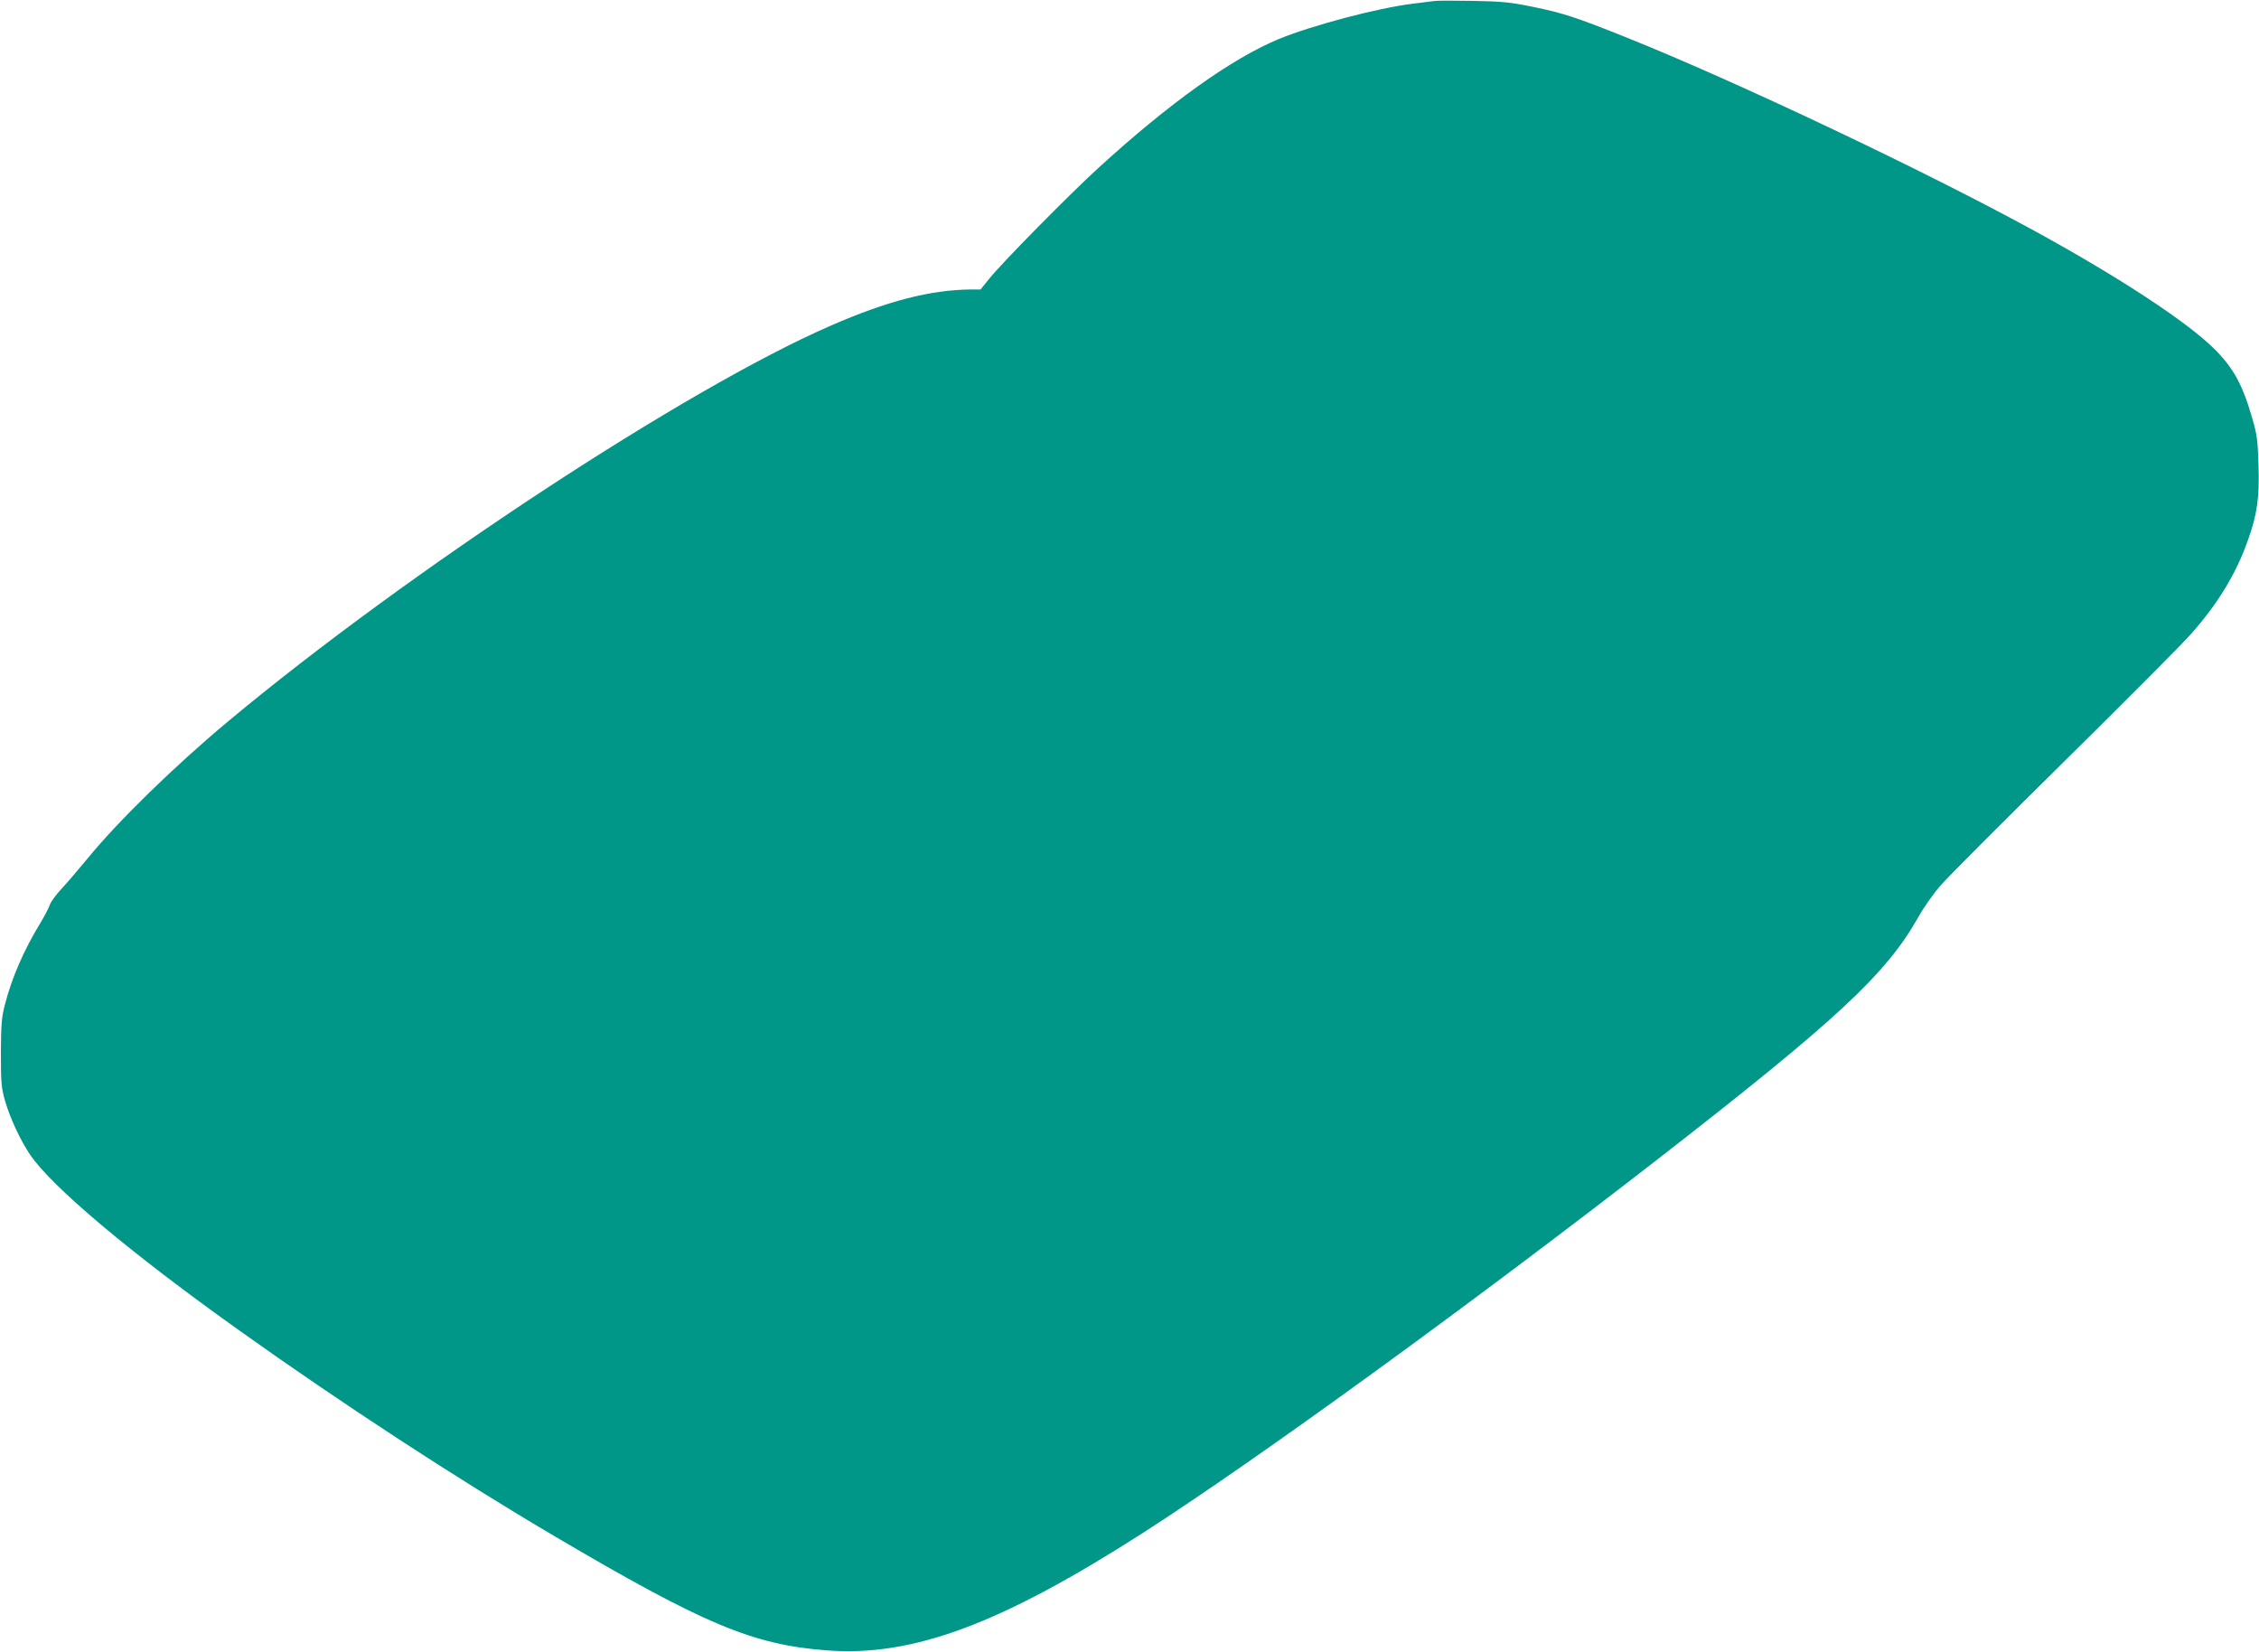
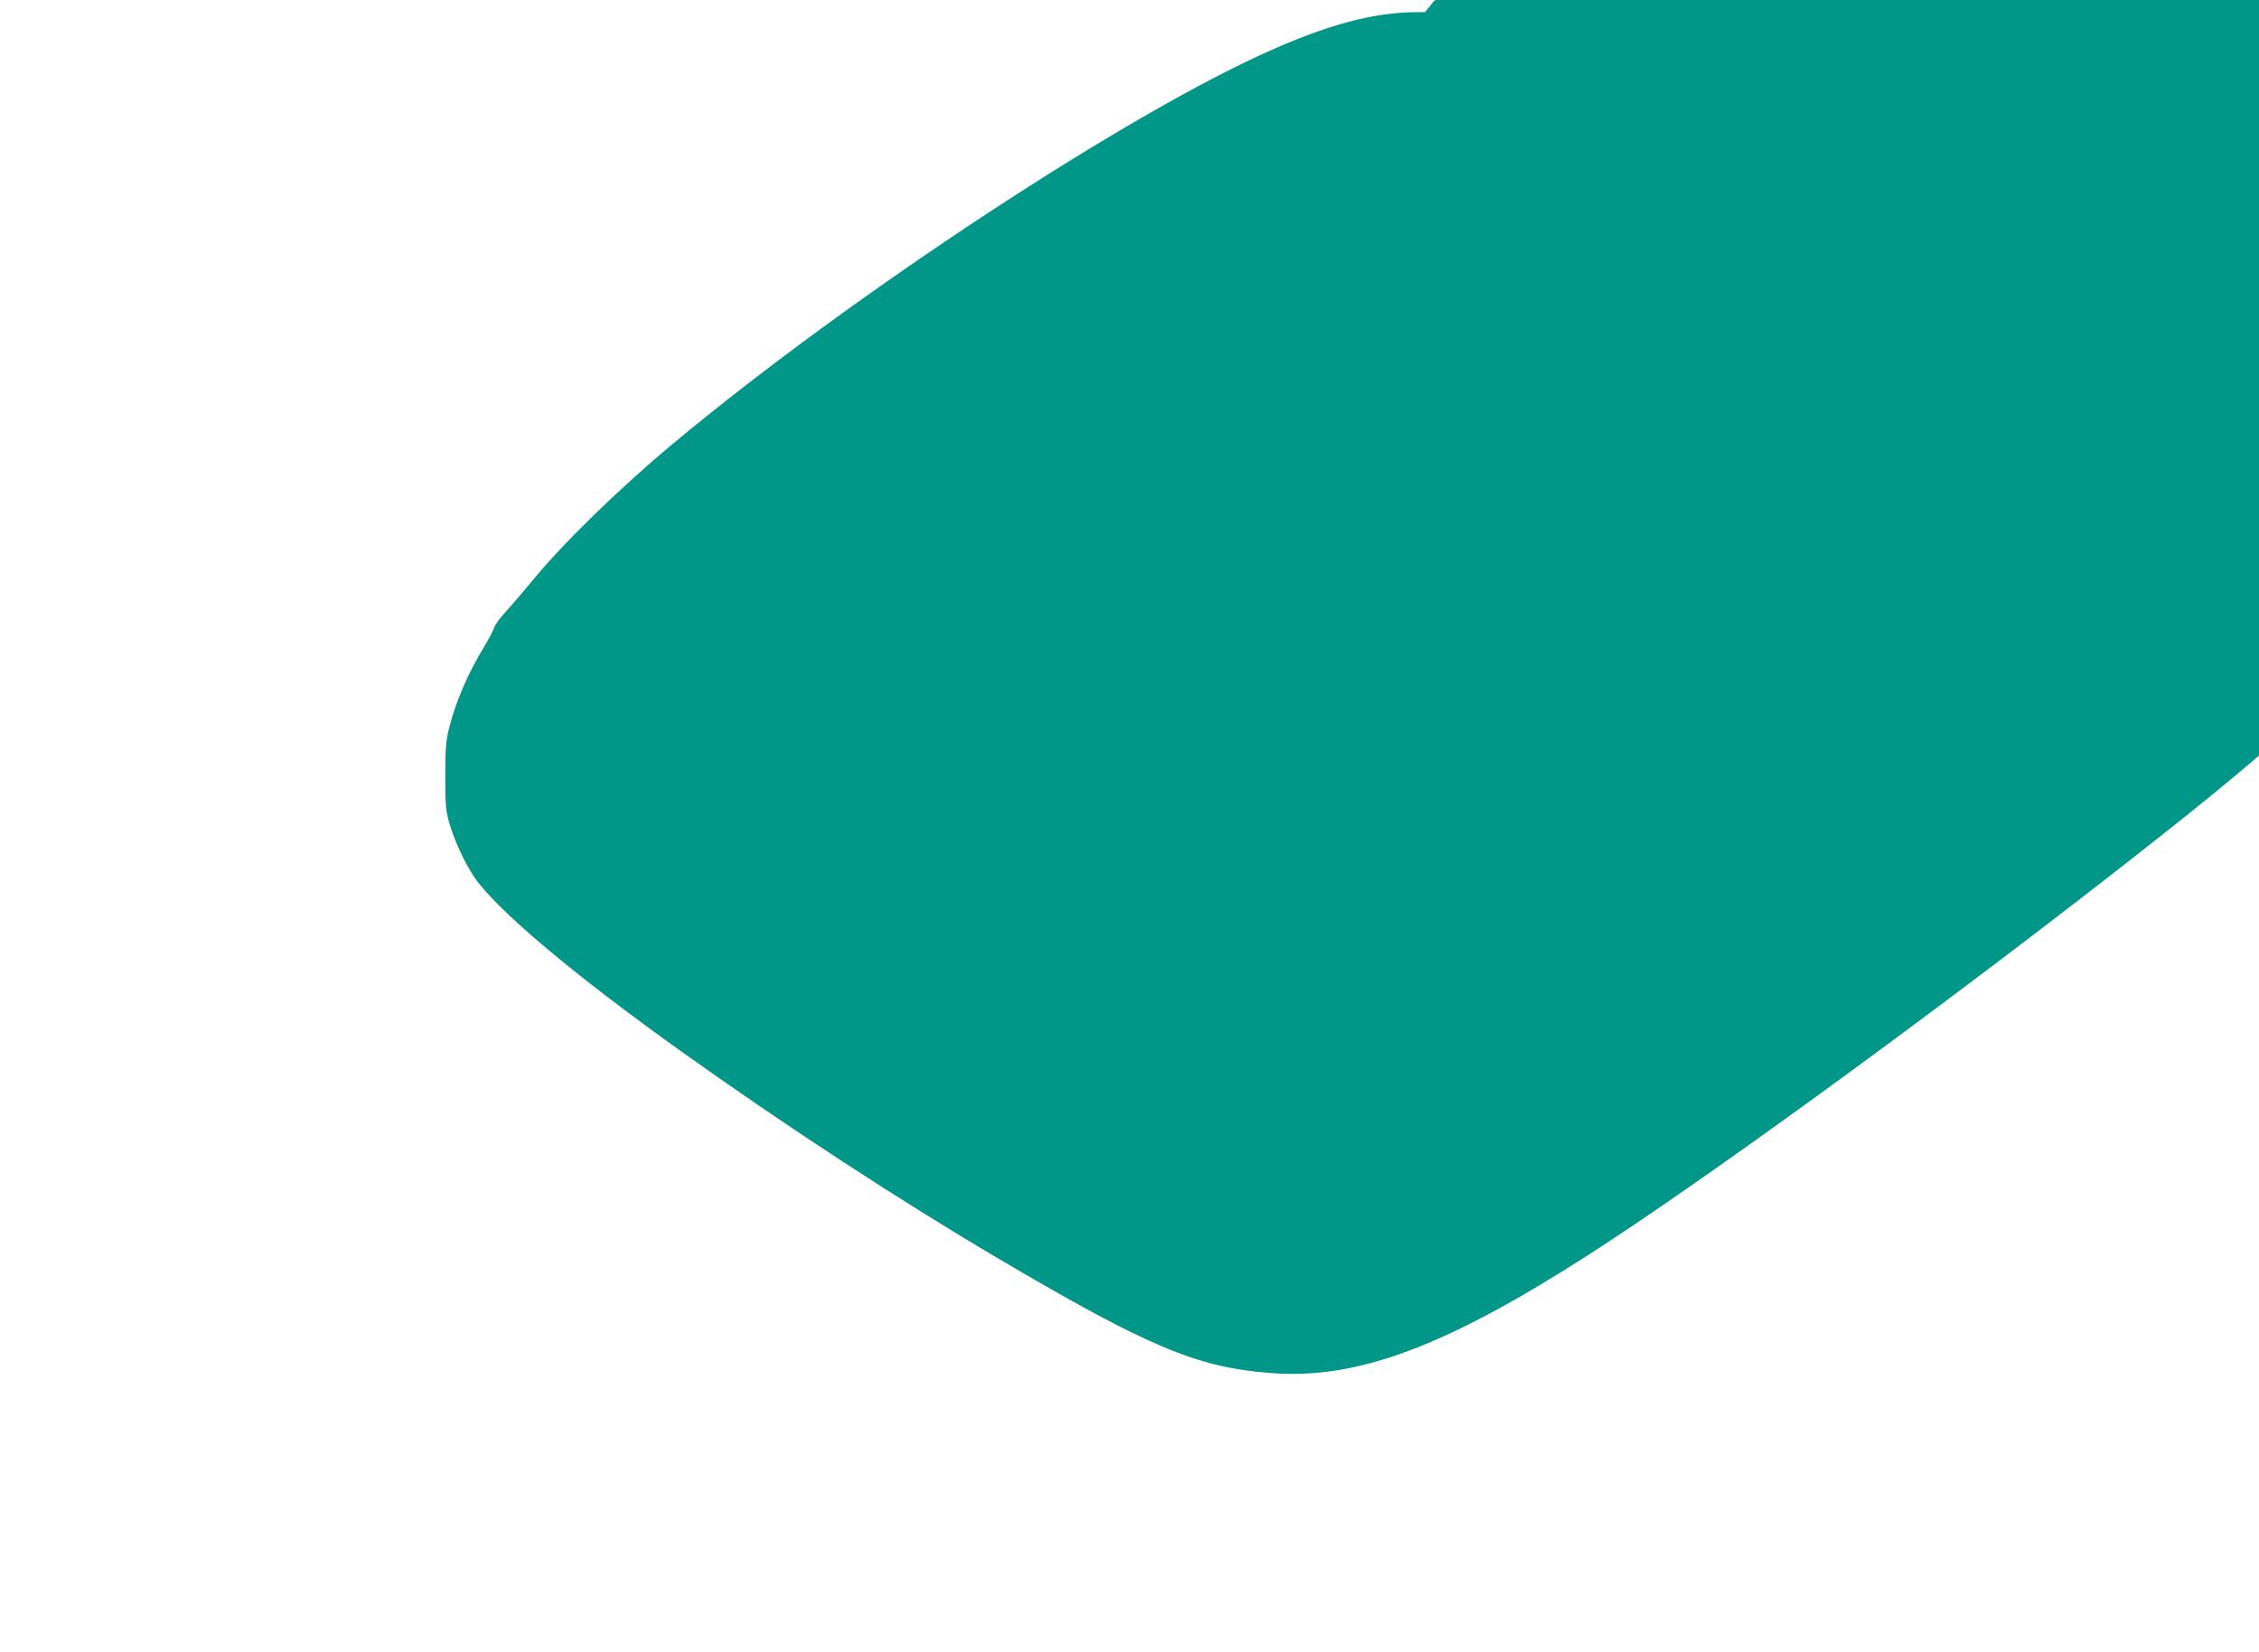
<svg xmlns="http://www.w3.org/2000/svg" version="1.0" width="1280pt" height="936pt" viewBox="0 0 1280 936" preserveAspectRatio="xMidYMid meet">
  <g transform="translate(0,936) scale(0.1,-0.1)" fill="#009688" stroke="none">
-     <path d="M8125 9354 c-16 -2 -70 -9 -120 -15 -198 -24 -568 -122 -759 -200 -267 -111 -619 -362 -1023 -731 -164 -150 -543 -534 -616 -625 l-51 -63 -55 0 c-228 -2 -474 -65 -796 -206 -816 -355 -2394 -1392 -3409 -2238 -305 -254 -626 -567 -801 -781 -50 -60 -115 -137 -146 -170 -31 -33 -61 -74 -67 -92 -6 -18 -31 -65 -55 -105 -92 -151 -160 -308 -198 -455 -20 -77 -23 -112 -24 -278 0 -169 3 -199 23 -270 29 -99 86 -223 142 -306 123 -182 566 -555 1185 -996 582 -415 1230 -838 1785 -1165 850 -501 1125 -616 1543 -648 487 -38 987 148 1797 668 644 414 1844 1285 2911 2113 1019 792 1295 1048 1479 1374 30 54 87 134 126 179 39 45 354 360 699 701 346 341 668 665 717 720 154 173 259 345 326 537 52 145 65 240 59 423 -4 141 -8 173 -36 268 -55 190 -107 284 -216 392 -156 154 -539 405 -1010 663 -626 343 -1702 853 -2325 1102 -282 113 -353 136 -523 171 -132 27 -177 31 -342 34 -104 2 -203 2 -220 -1z" />
+     <path d="M8125 9354 l-51 -63 -55 0 c-228 -2 -474 -65 -796 -206 -816 -355 -2394 -1392 -3409 -2238 -305 -254 -626 -567 -801 -781 -50 -60 -115 -137 -146 -170 -31 -33 -61 -74 -67 -92 -6 -18 -31 -65 -55 -105 -92 -151 -160 -308 -198 -455 -20 -77 -23 -112 -24 -278 0 -169 3 -199 23 -270 29 -99 86 -223 142 -306 123 -182 566 -555 1185 -996 582 -415 1230 -838 1785 -1165 850 -501 1125 -616 1543 -648 487 -38 987 148 1797 668 644 414 1844 1285 2911 2113 1019 792 1295 1048 1479 1374 30 54 87 134 126 179 39 45 354 360 699 701 346 341 668 665 717 720 154 173 259 345 326 537 52 145 65 240 59 423 -4 141 -8 173 -36 268 -55 190 -107 284 -216 392 -156 154 -539 405 -1010 663 -626 343 -1702 853 -2325 1102 -282 113 -353 136 -523 171 -132 27 -177 31 -342 34 -104 2 -203 2 -220 -1z" />
  </g>
</svg>